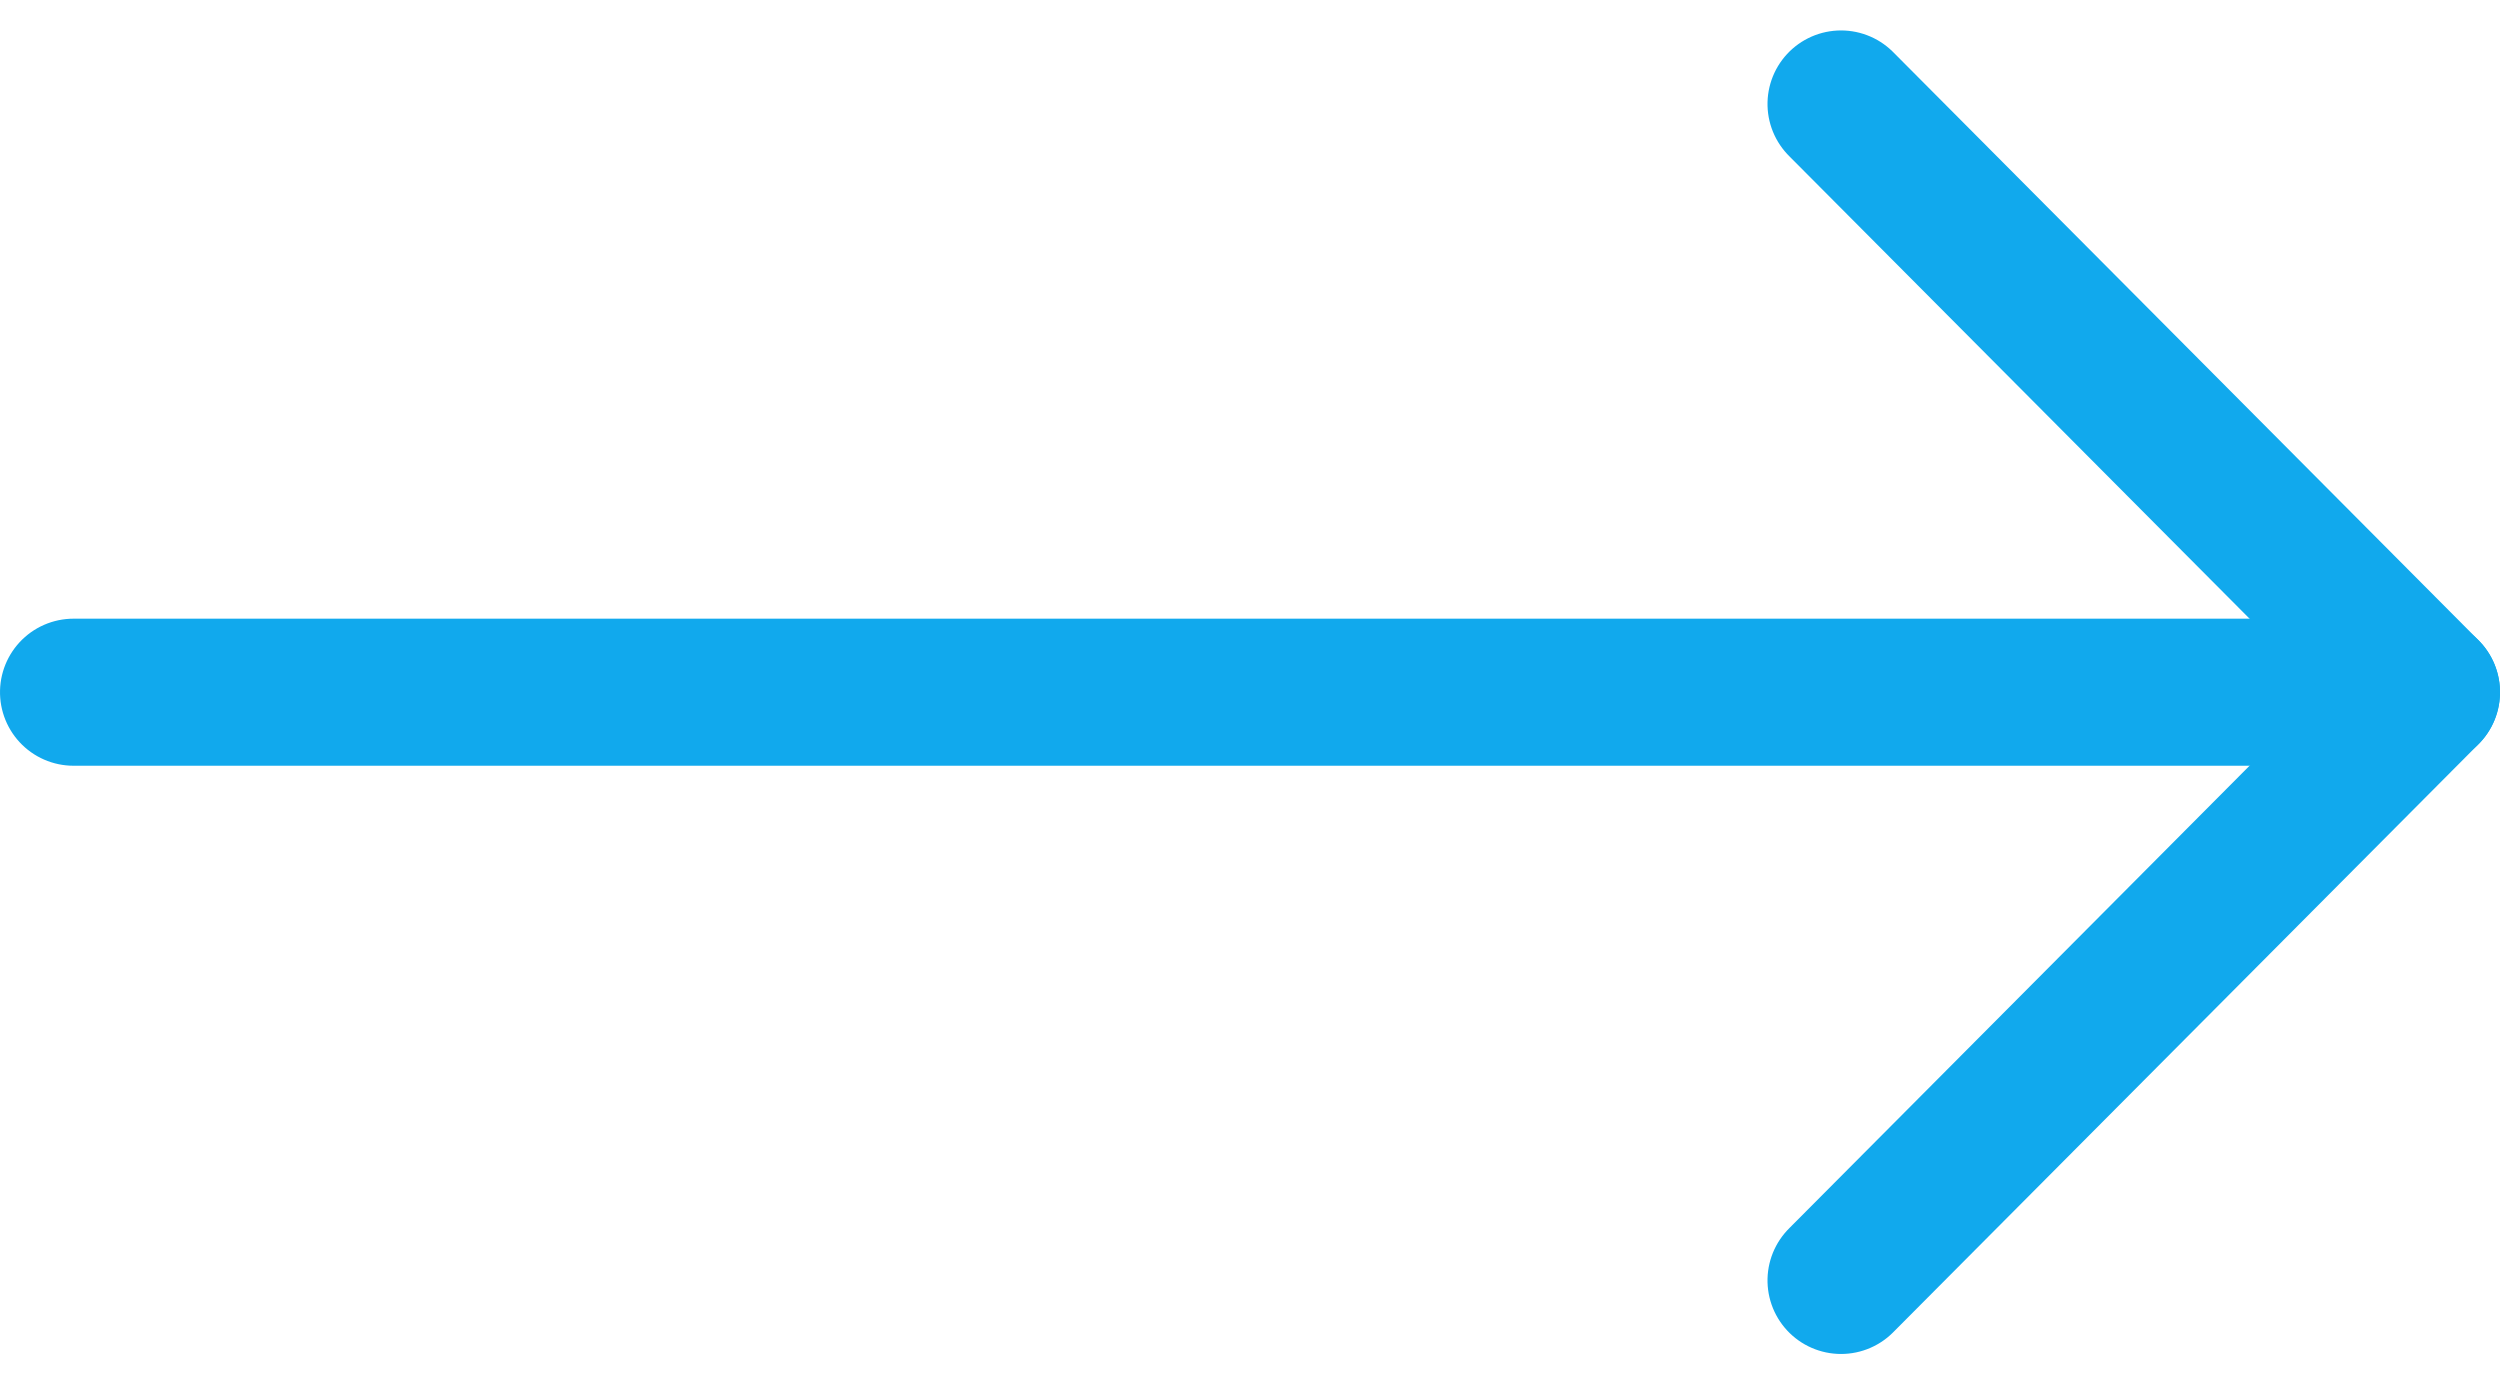
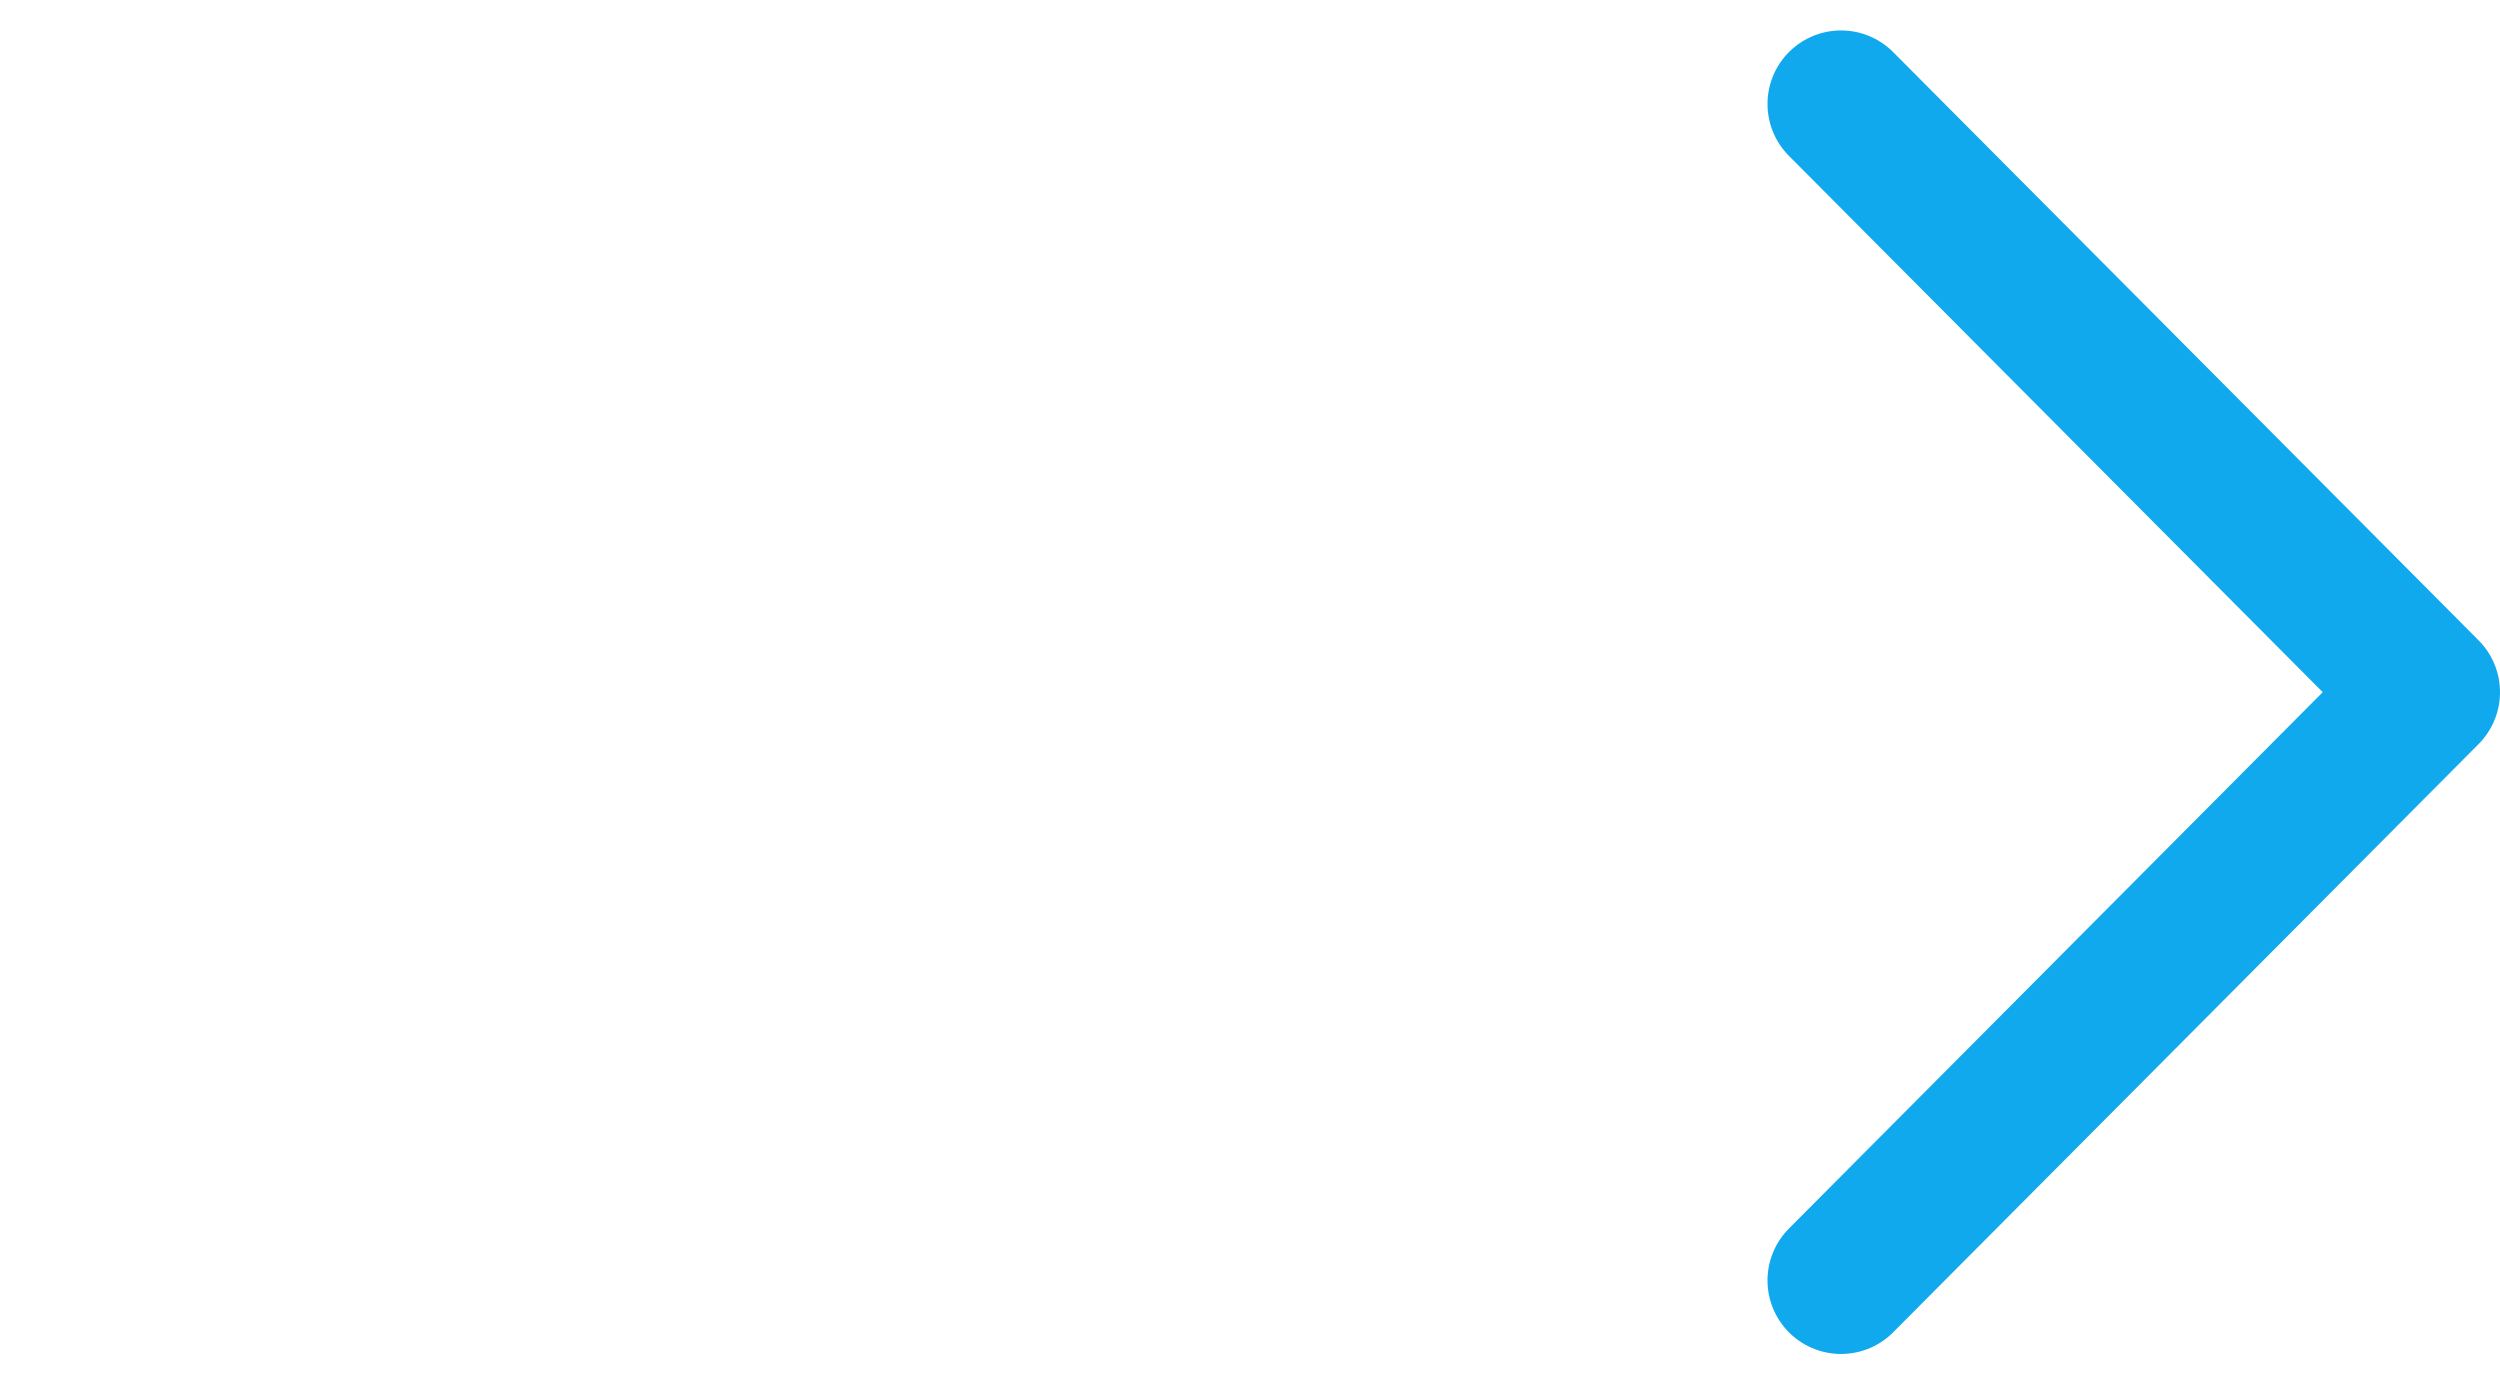
<svg xmlns="http://www.w3.org/2000/svg" width="34" height="18.828" viewBox="0 0 34 18.828">
  <g id="グループ_99" data-name="グループ 99" transform="translate(44.828 -7.624) rotate(90)">
-     <line id="線_16" data-name="線 16" y1="32" transform="translate(17.038 11.828)" fill="none" stroke="#11A9ED" stroke-linecap="round" stroke-linejoin="round" stroke-width="2" />
    <path id="パス_58" data-name="パス 58" d="M1597.671,7146.981l8-7.962,8,7.962" transform="translate(-1588.633 -7127.191)" fill="none" stroke="#11A9ED" stroke-linecap="round" stroke-linejoin="round" stroke-width="2" />
  </g>
</svg>